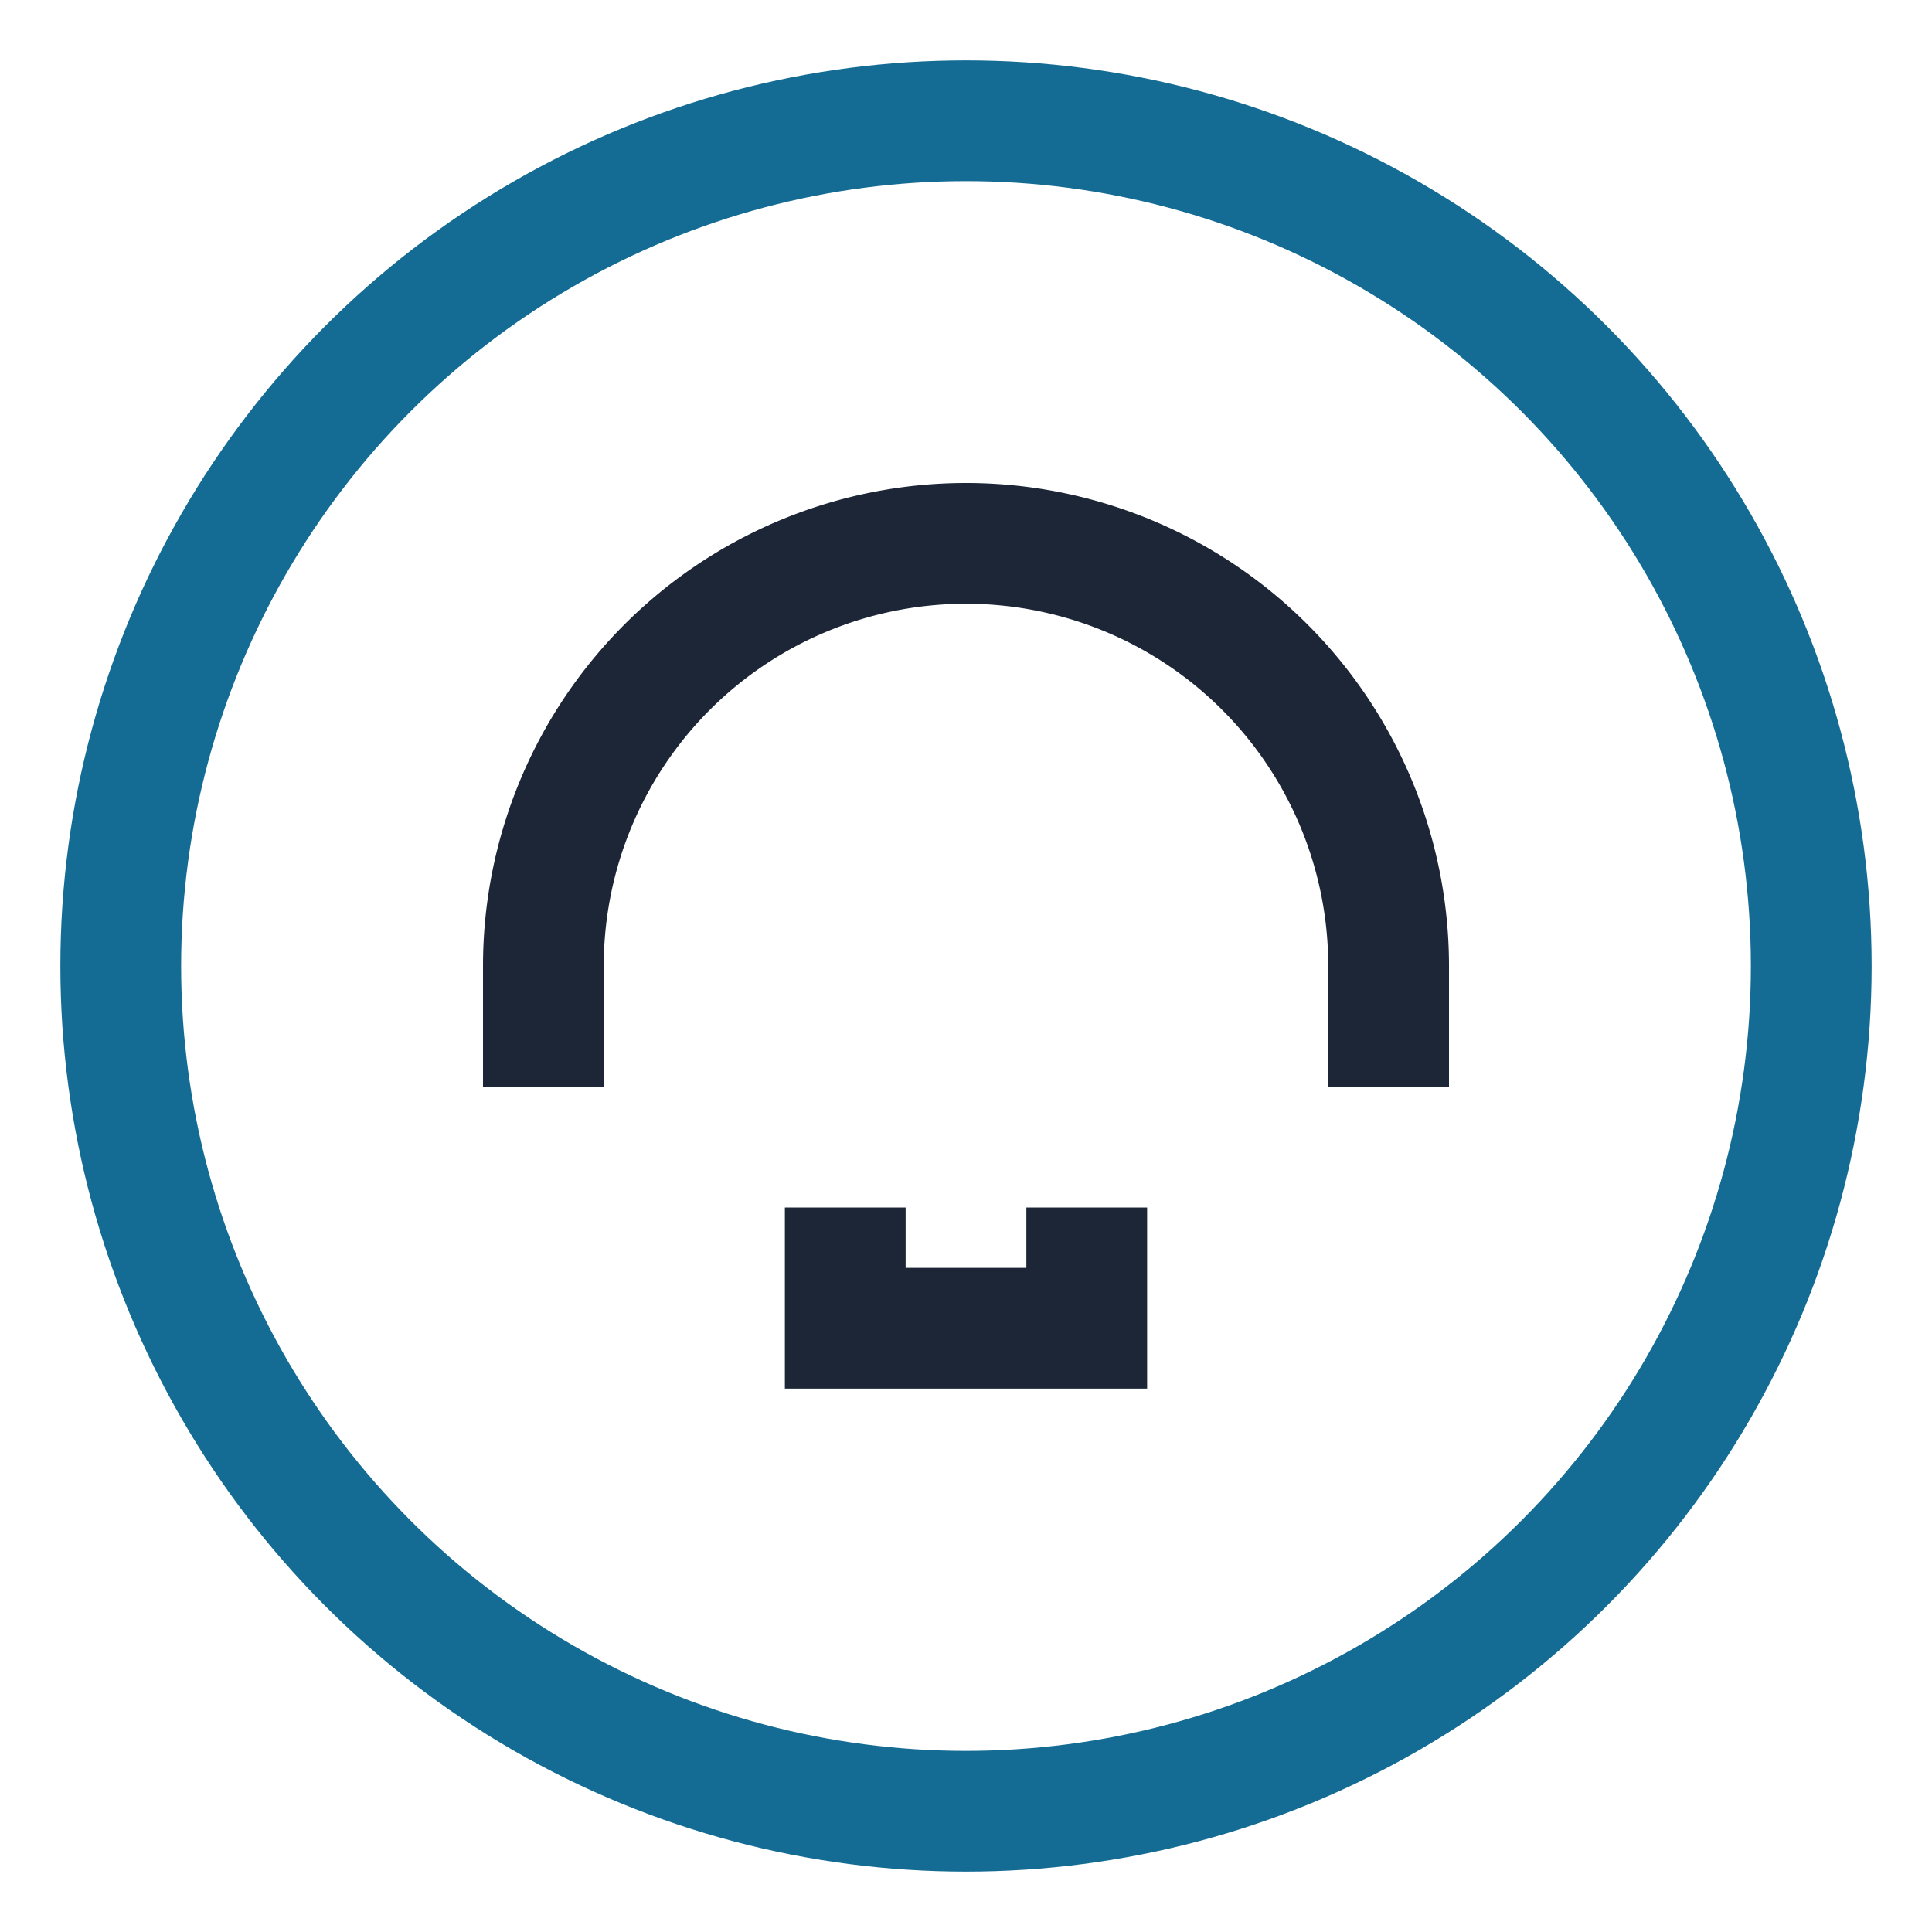
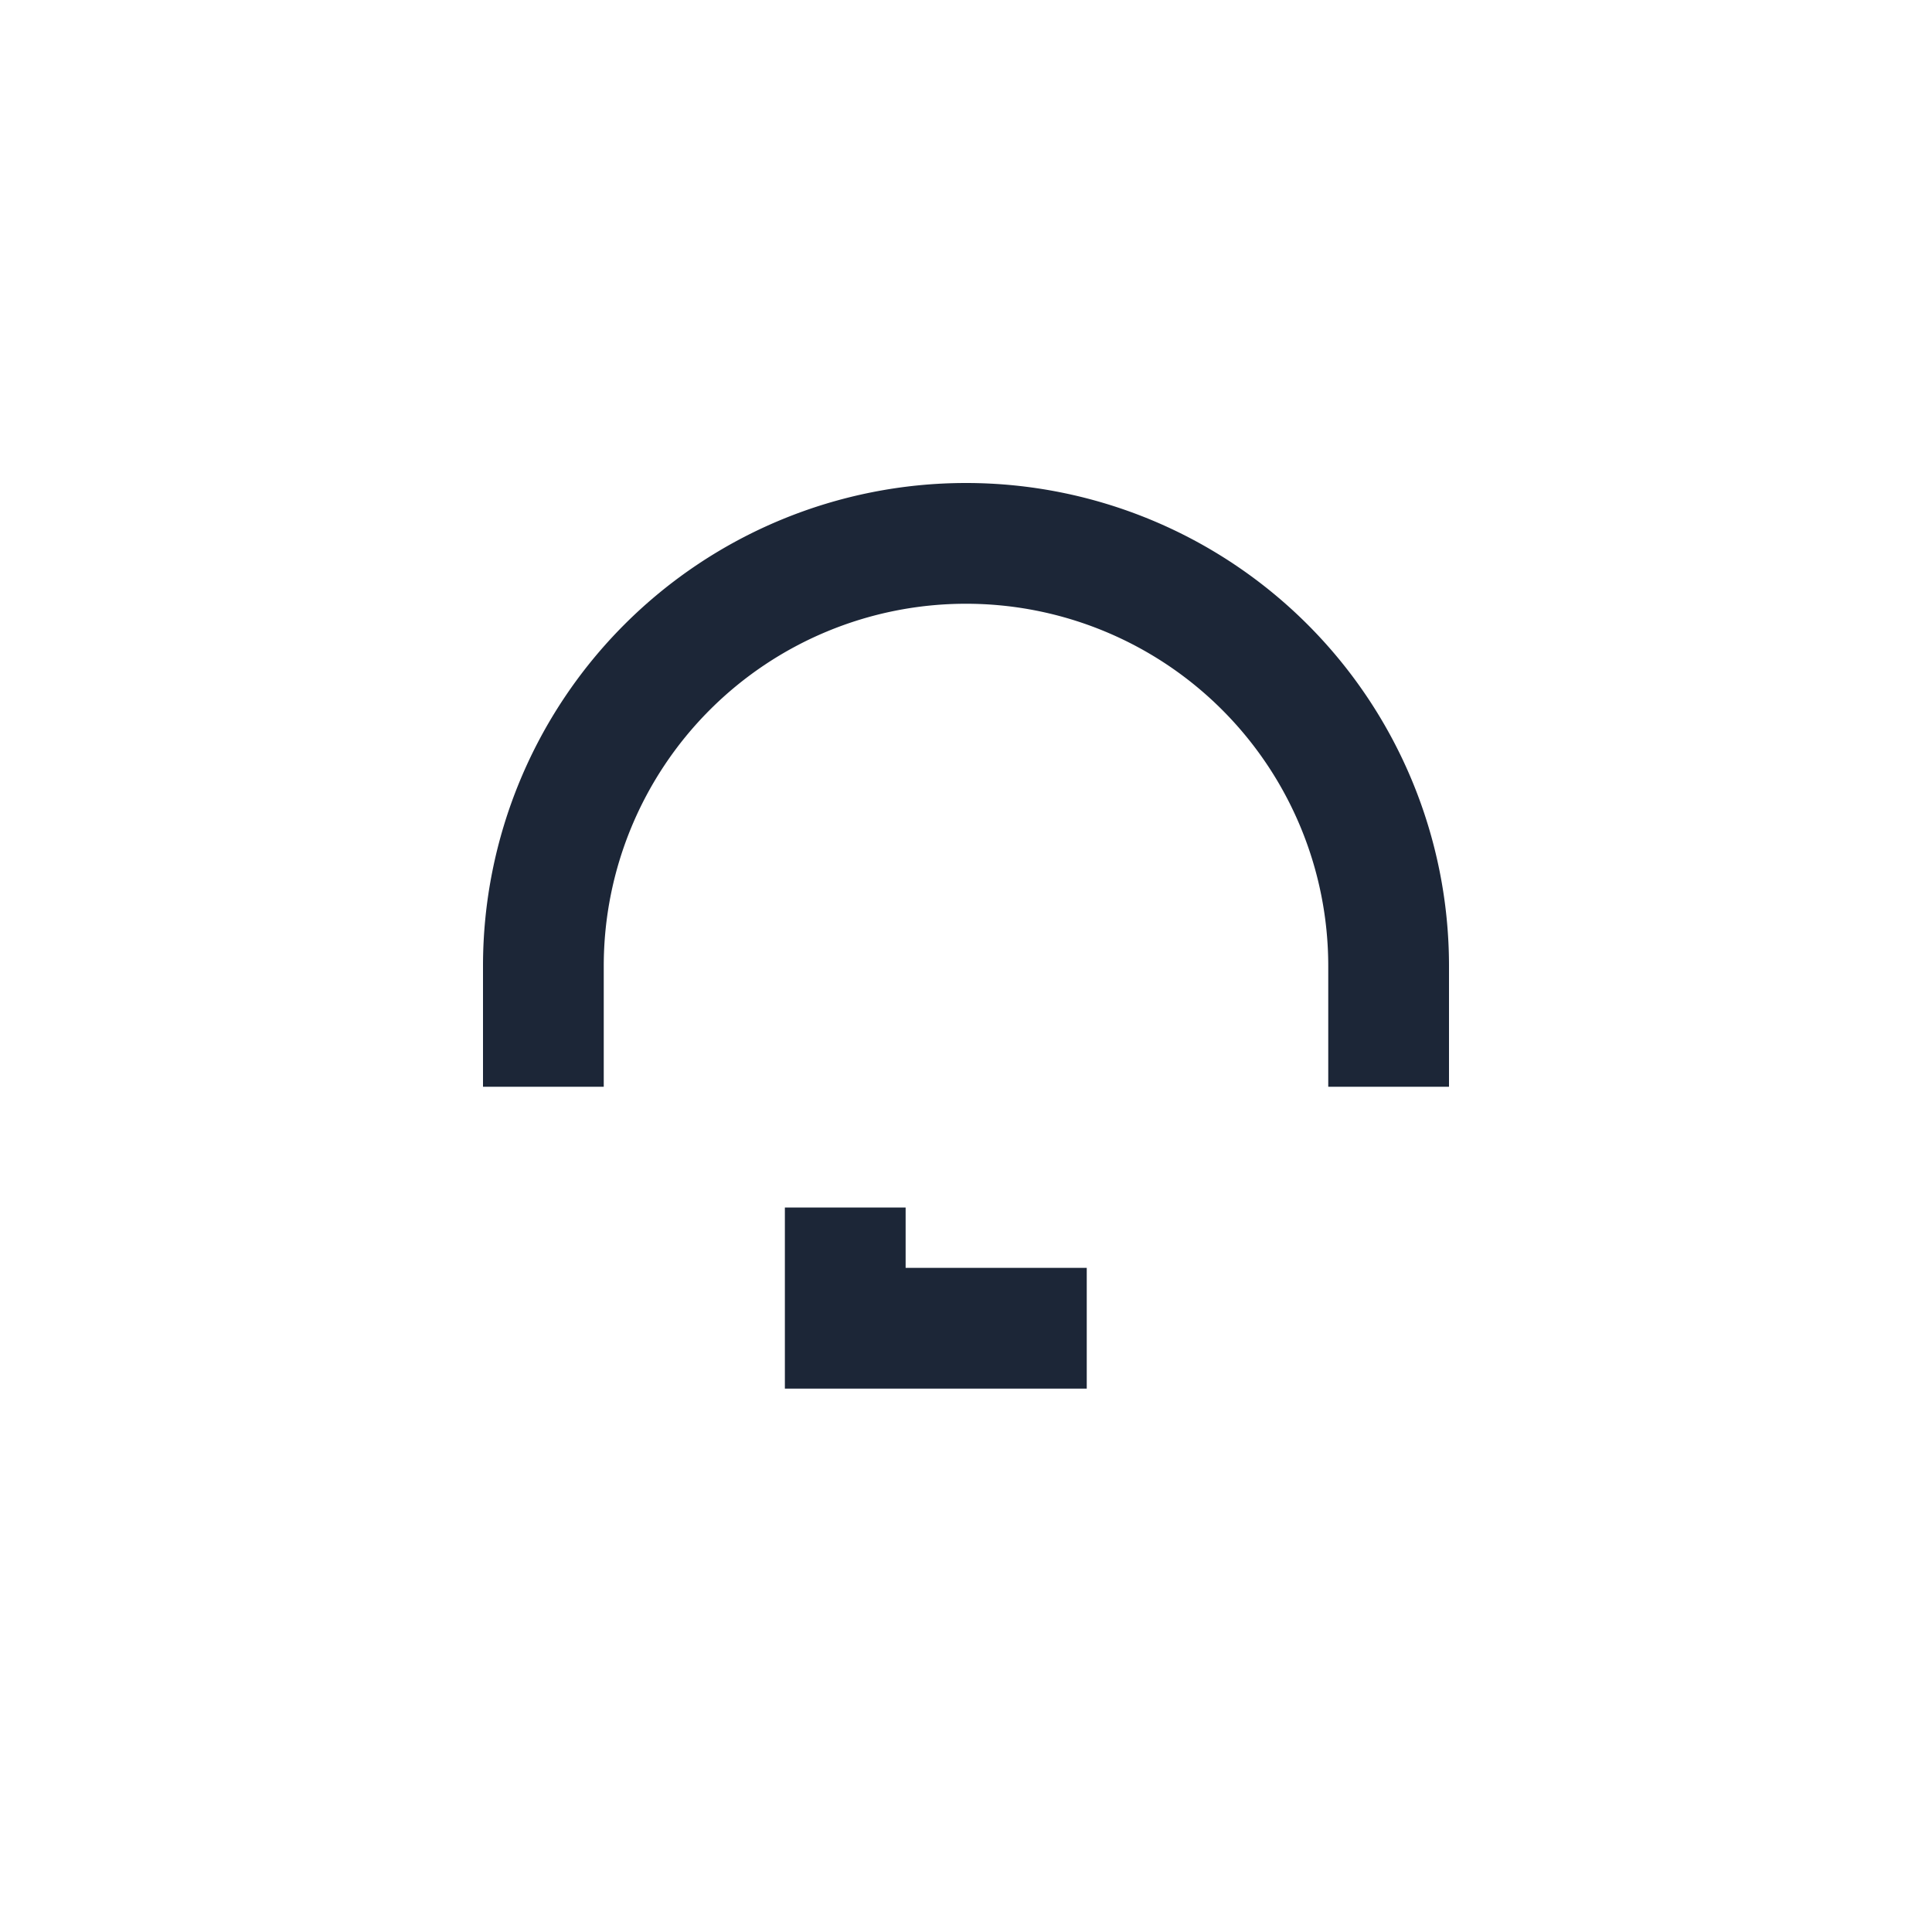
<svg xmlns="http://www.w3.org/2000/svg" width="32" height="32" viewBox="0 0 32 32">
-   <circle cx="16" cy="16" r="14" fill="none" stroke="#146C94" stroke-width="2" />
-   <path d="M14 20v2h4v-2M9 18v-2a7 7 0 0 1 14 0v2" stroke="#1C2637" stroke-width="2" fill="none" />
+   <path d="M14 20v2h4M9 18v-2a7 7 0 0 1 14 0v2" stroke="#1C2637" stroke-width="2" fill="none" />
</svg>